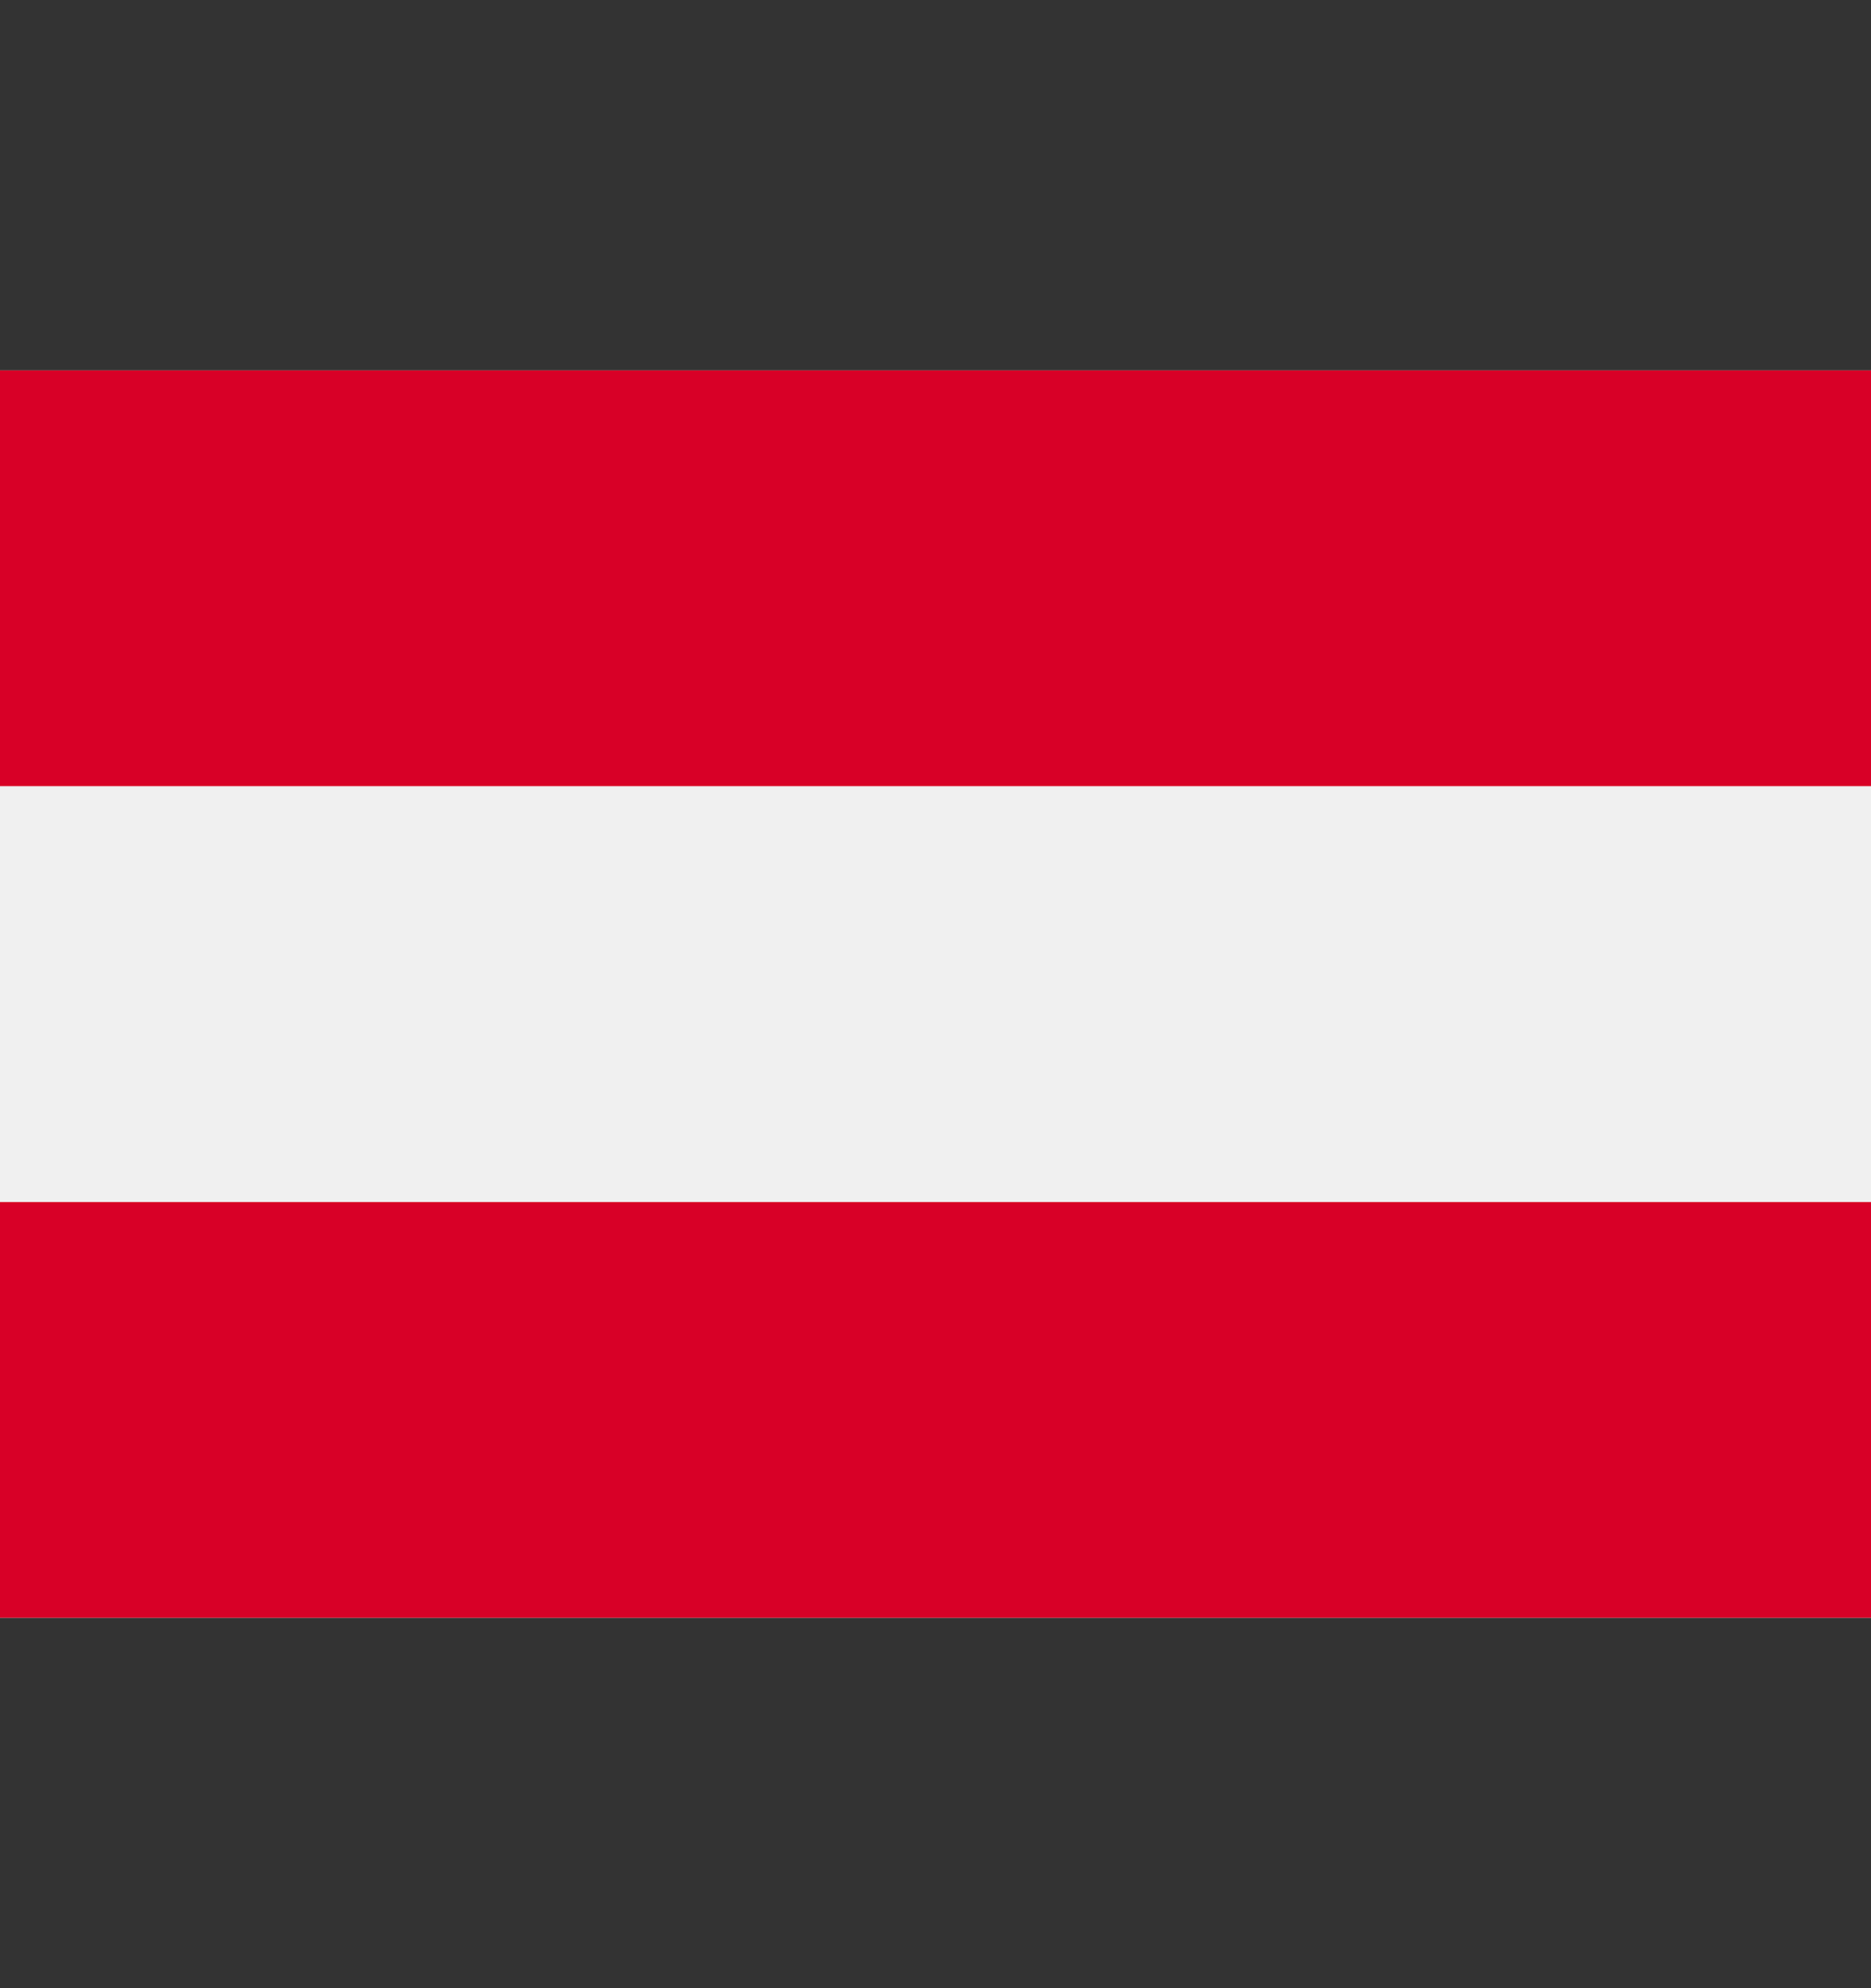
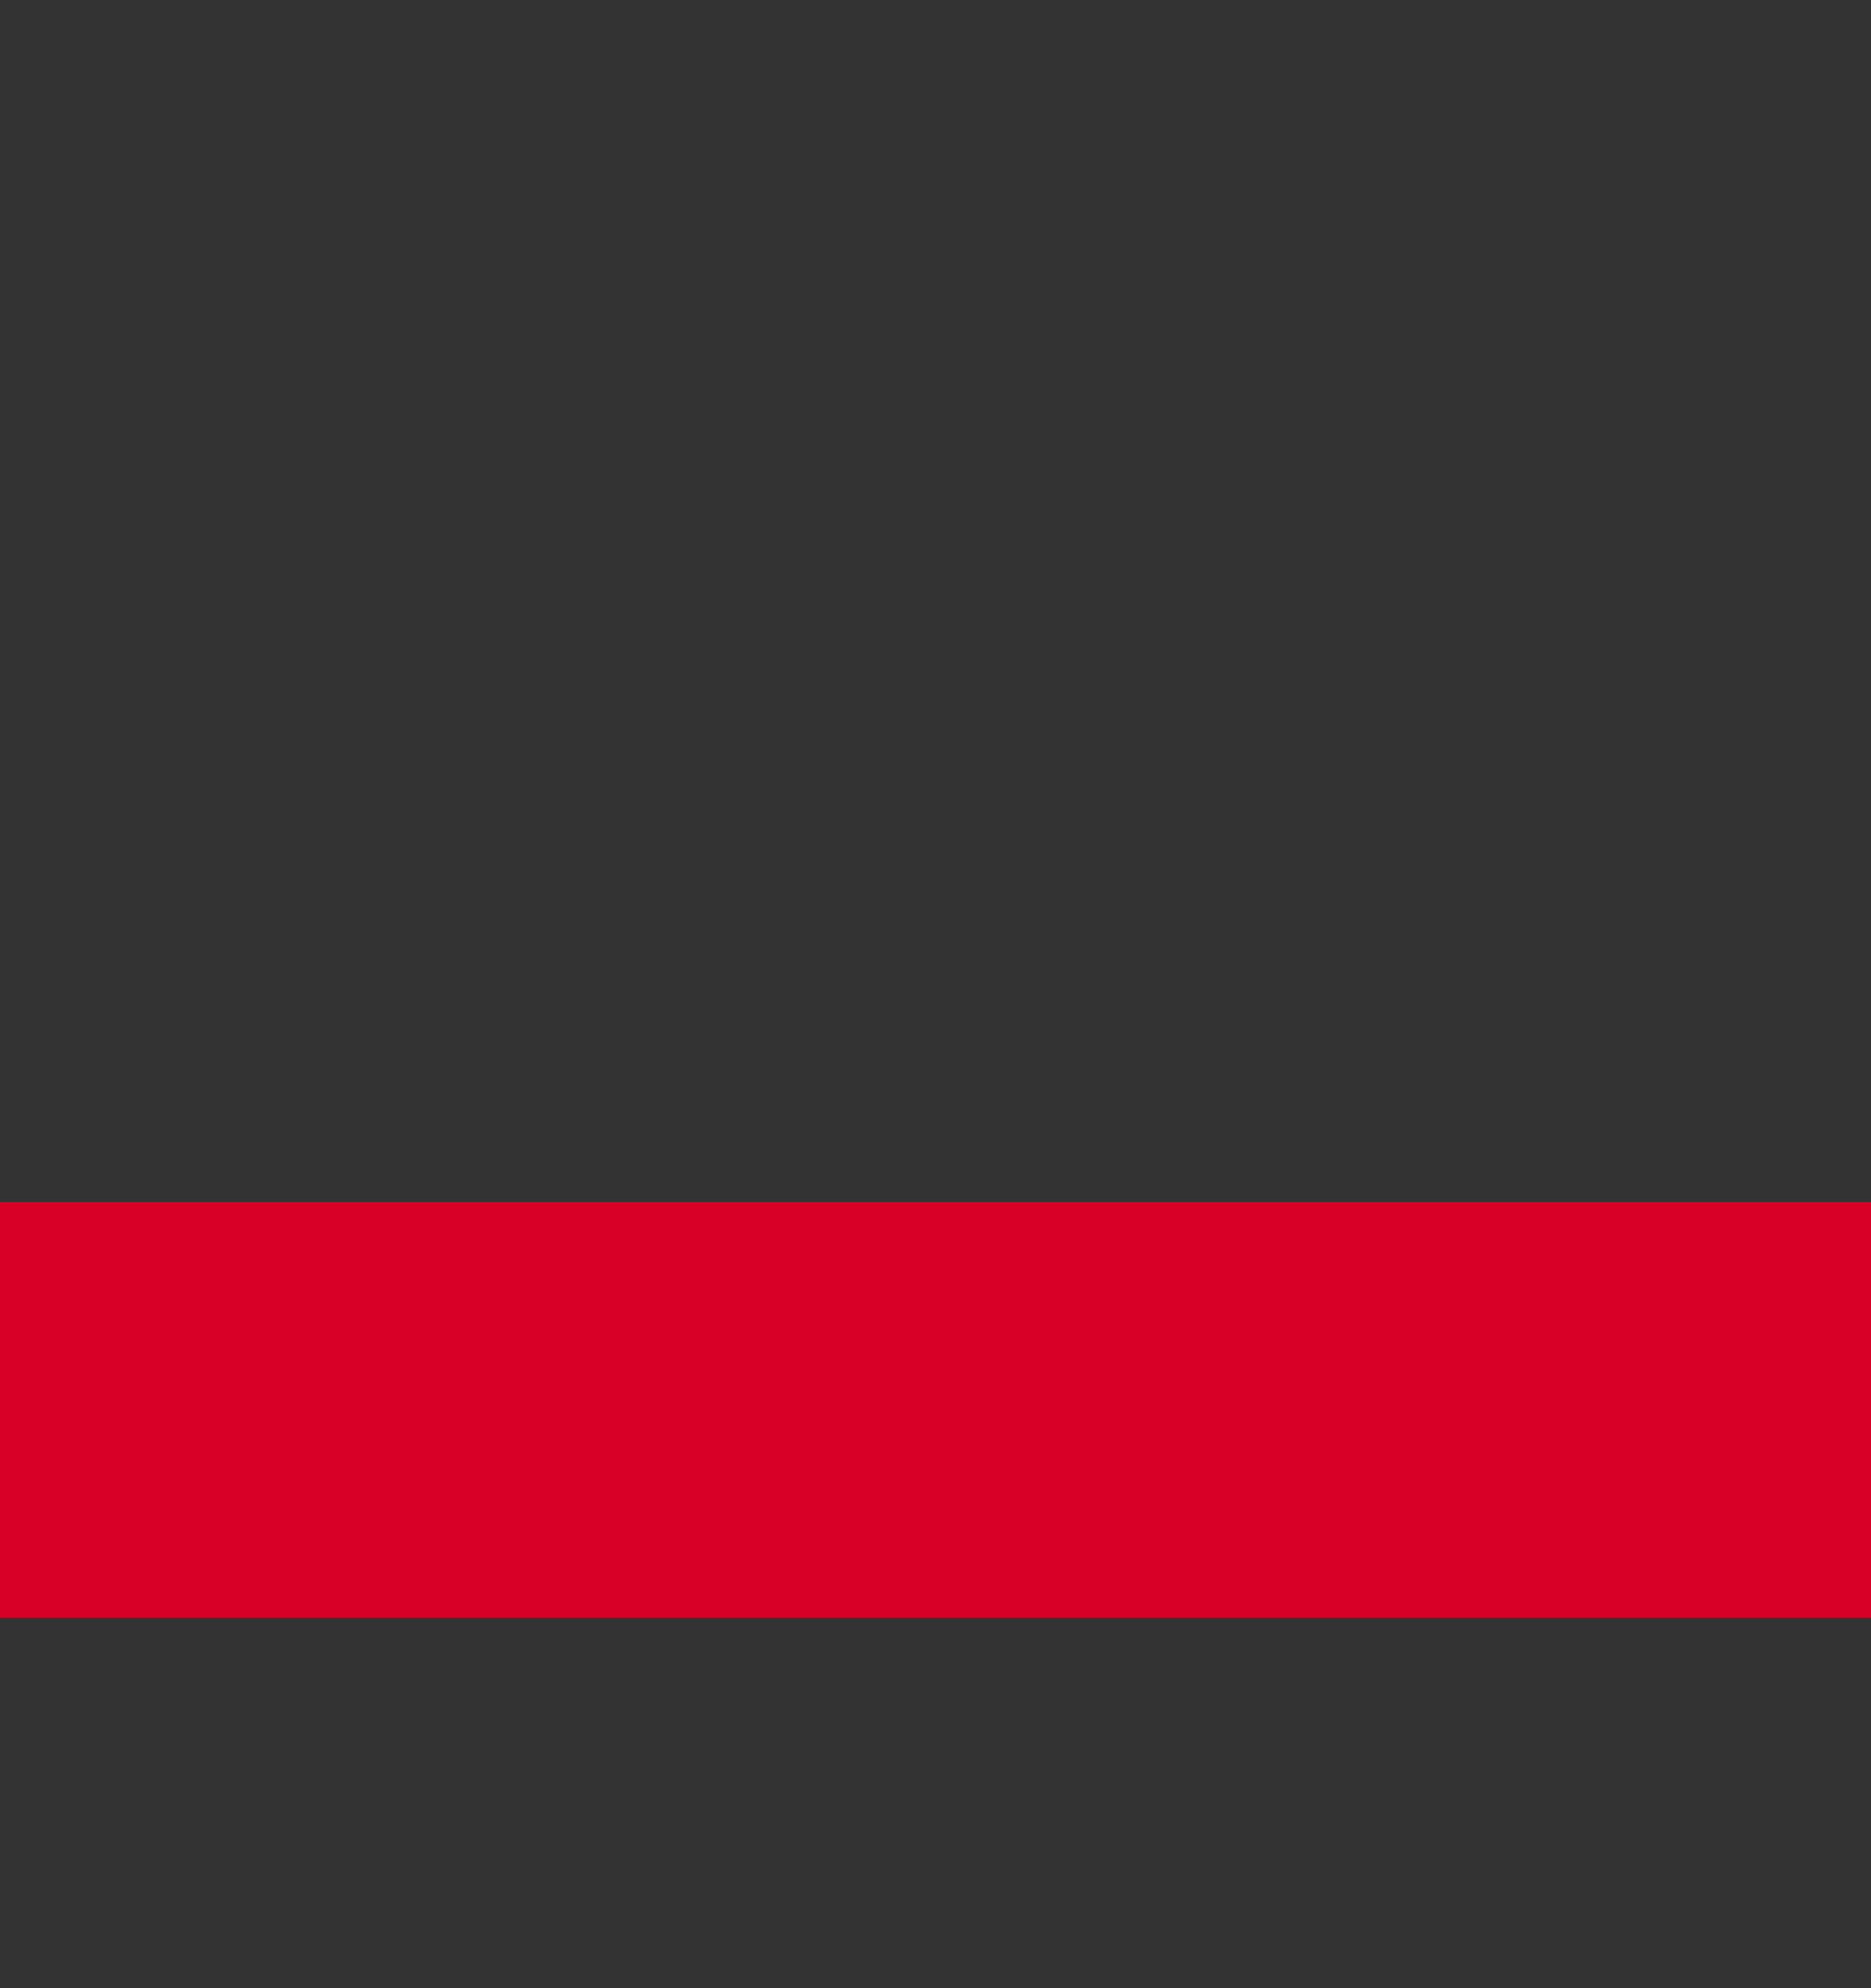
<svg xmlns="http://www.w3.org/2000/svg" width="16" height="17" viewBox="0 0 16 17" fill="none">
  <rect x="0" y="0" width="16" height="17" fill="#333333" stroke="none" />
-   <path d="M16 13.833H0V3.167H16V13.833Z" fill="#F0F0F0" />
  <path d="M16 13.833H0V10.278H16V13.833Z" fill="#D80027" />
-   <path d="M16 6.722H0V3.167H16V6.722Z" fill="#D80027" />
</svg>